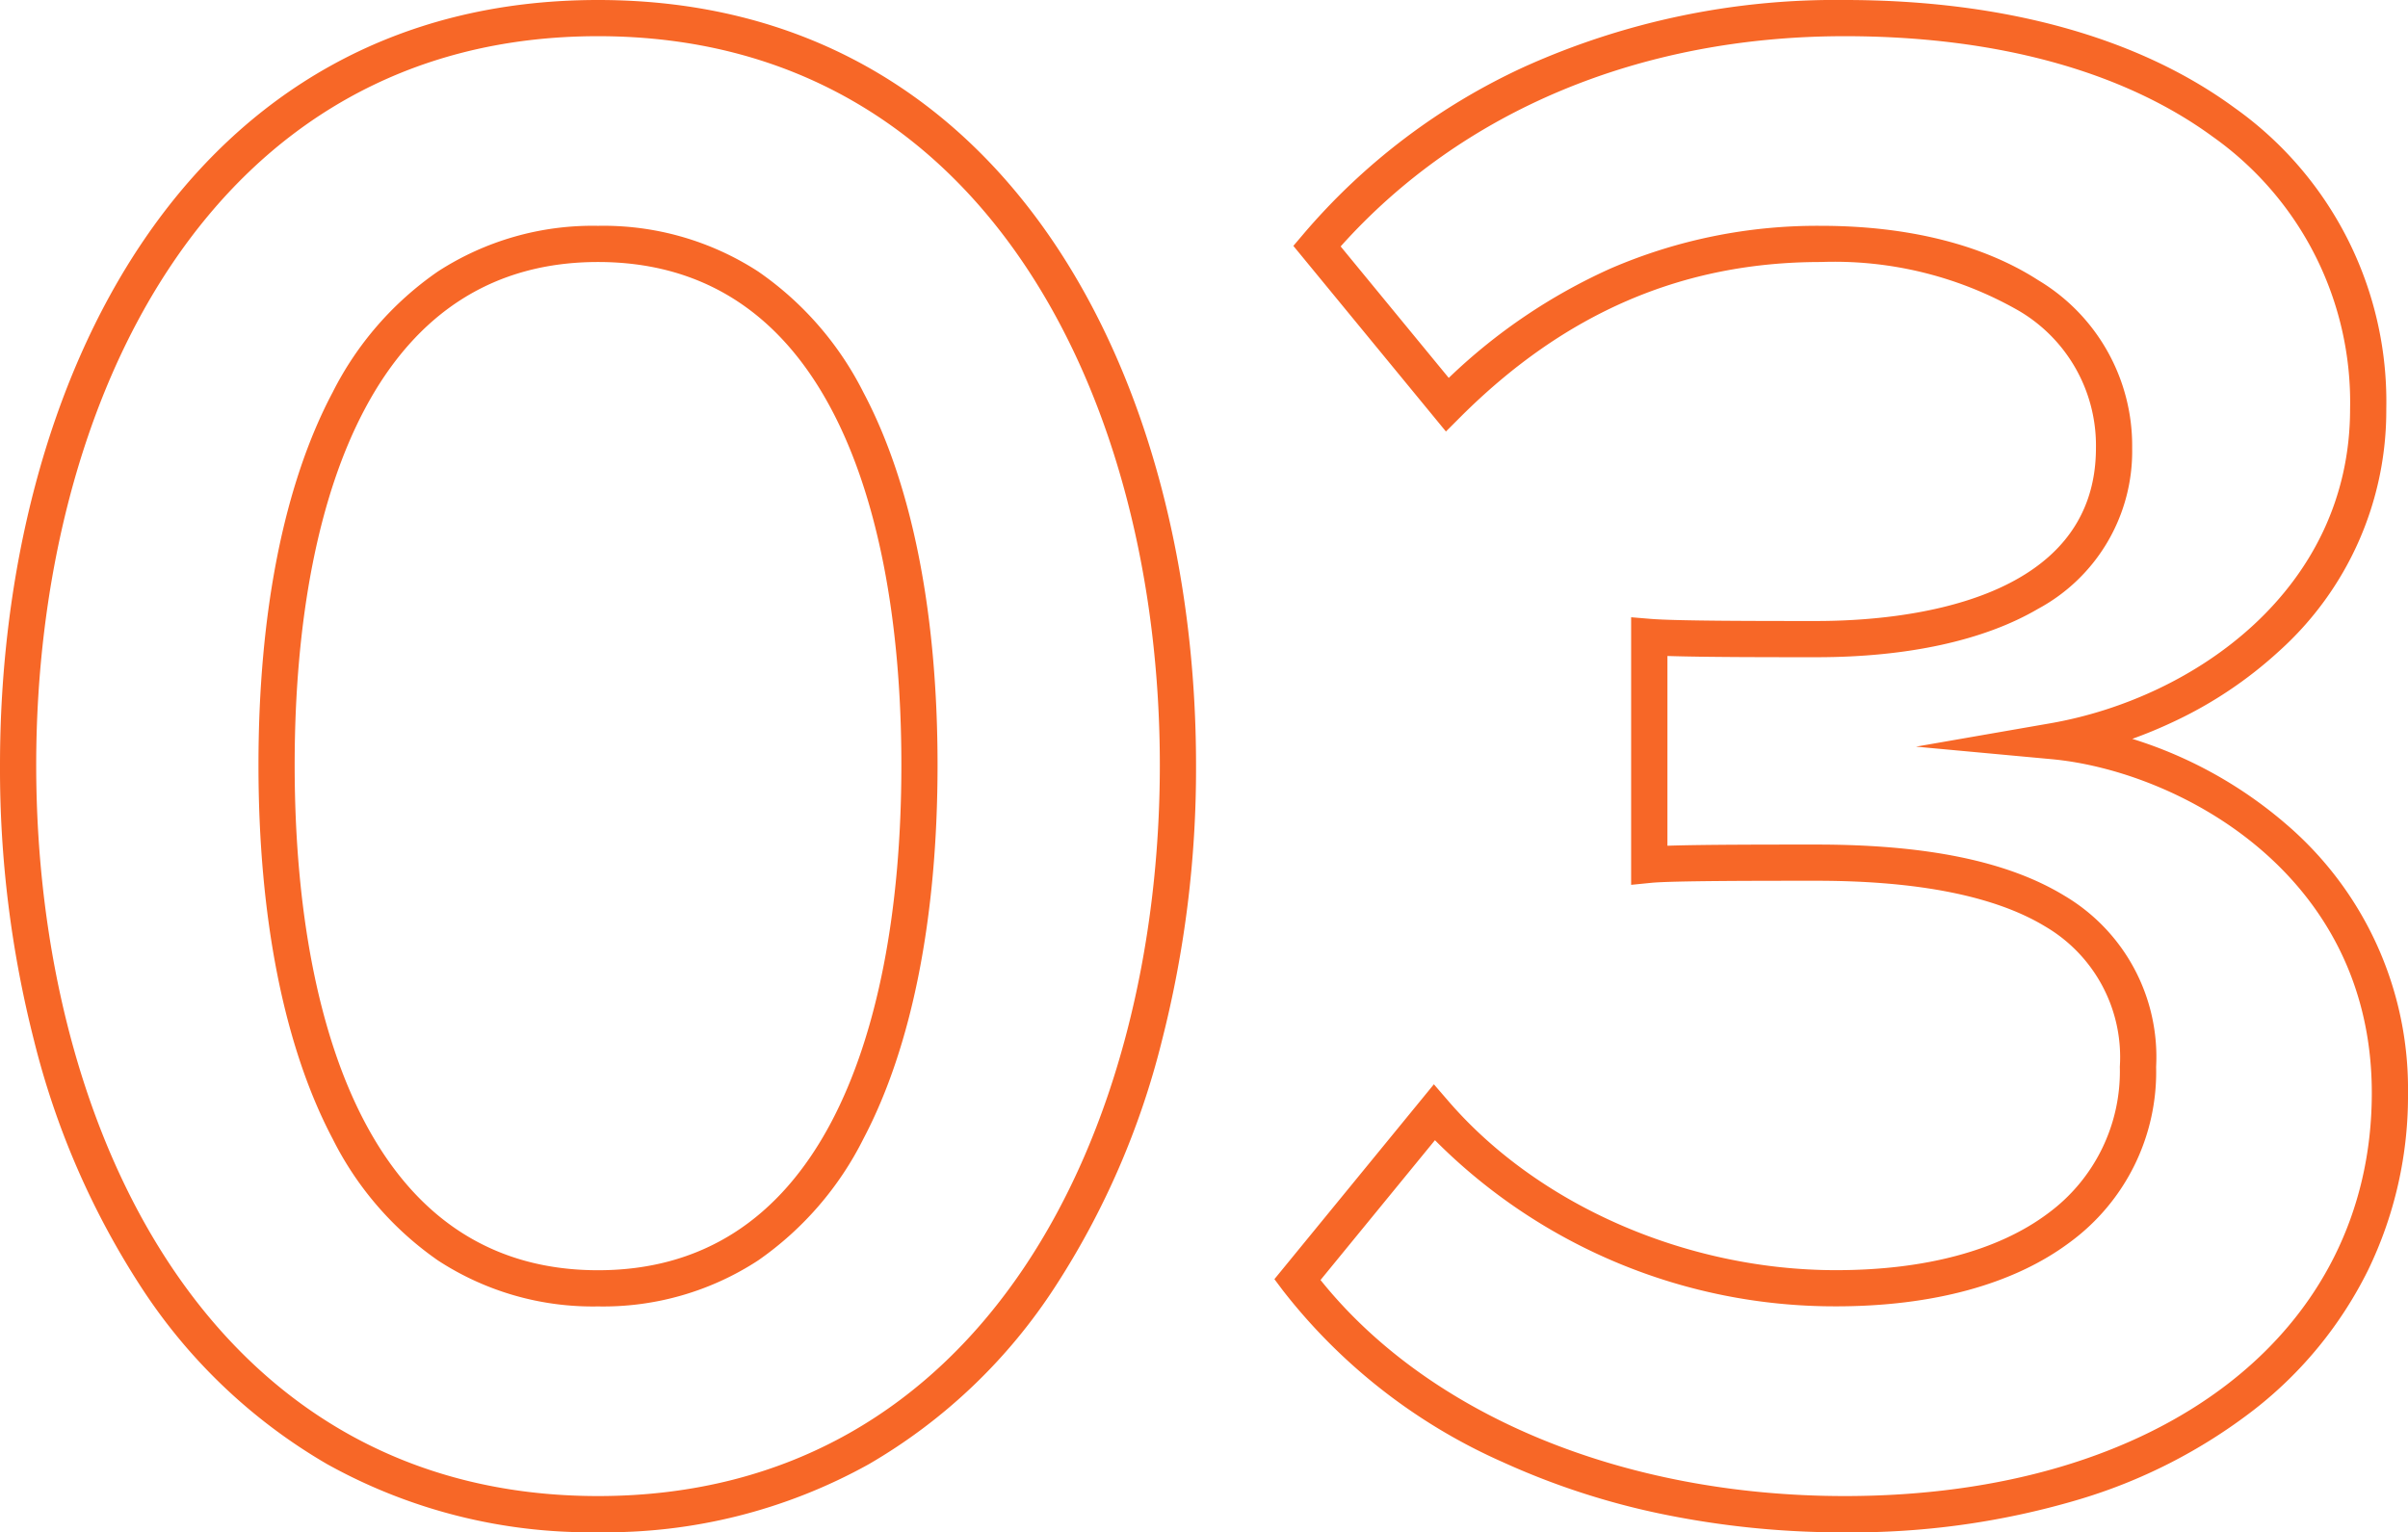
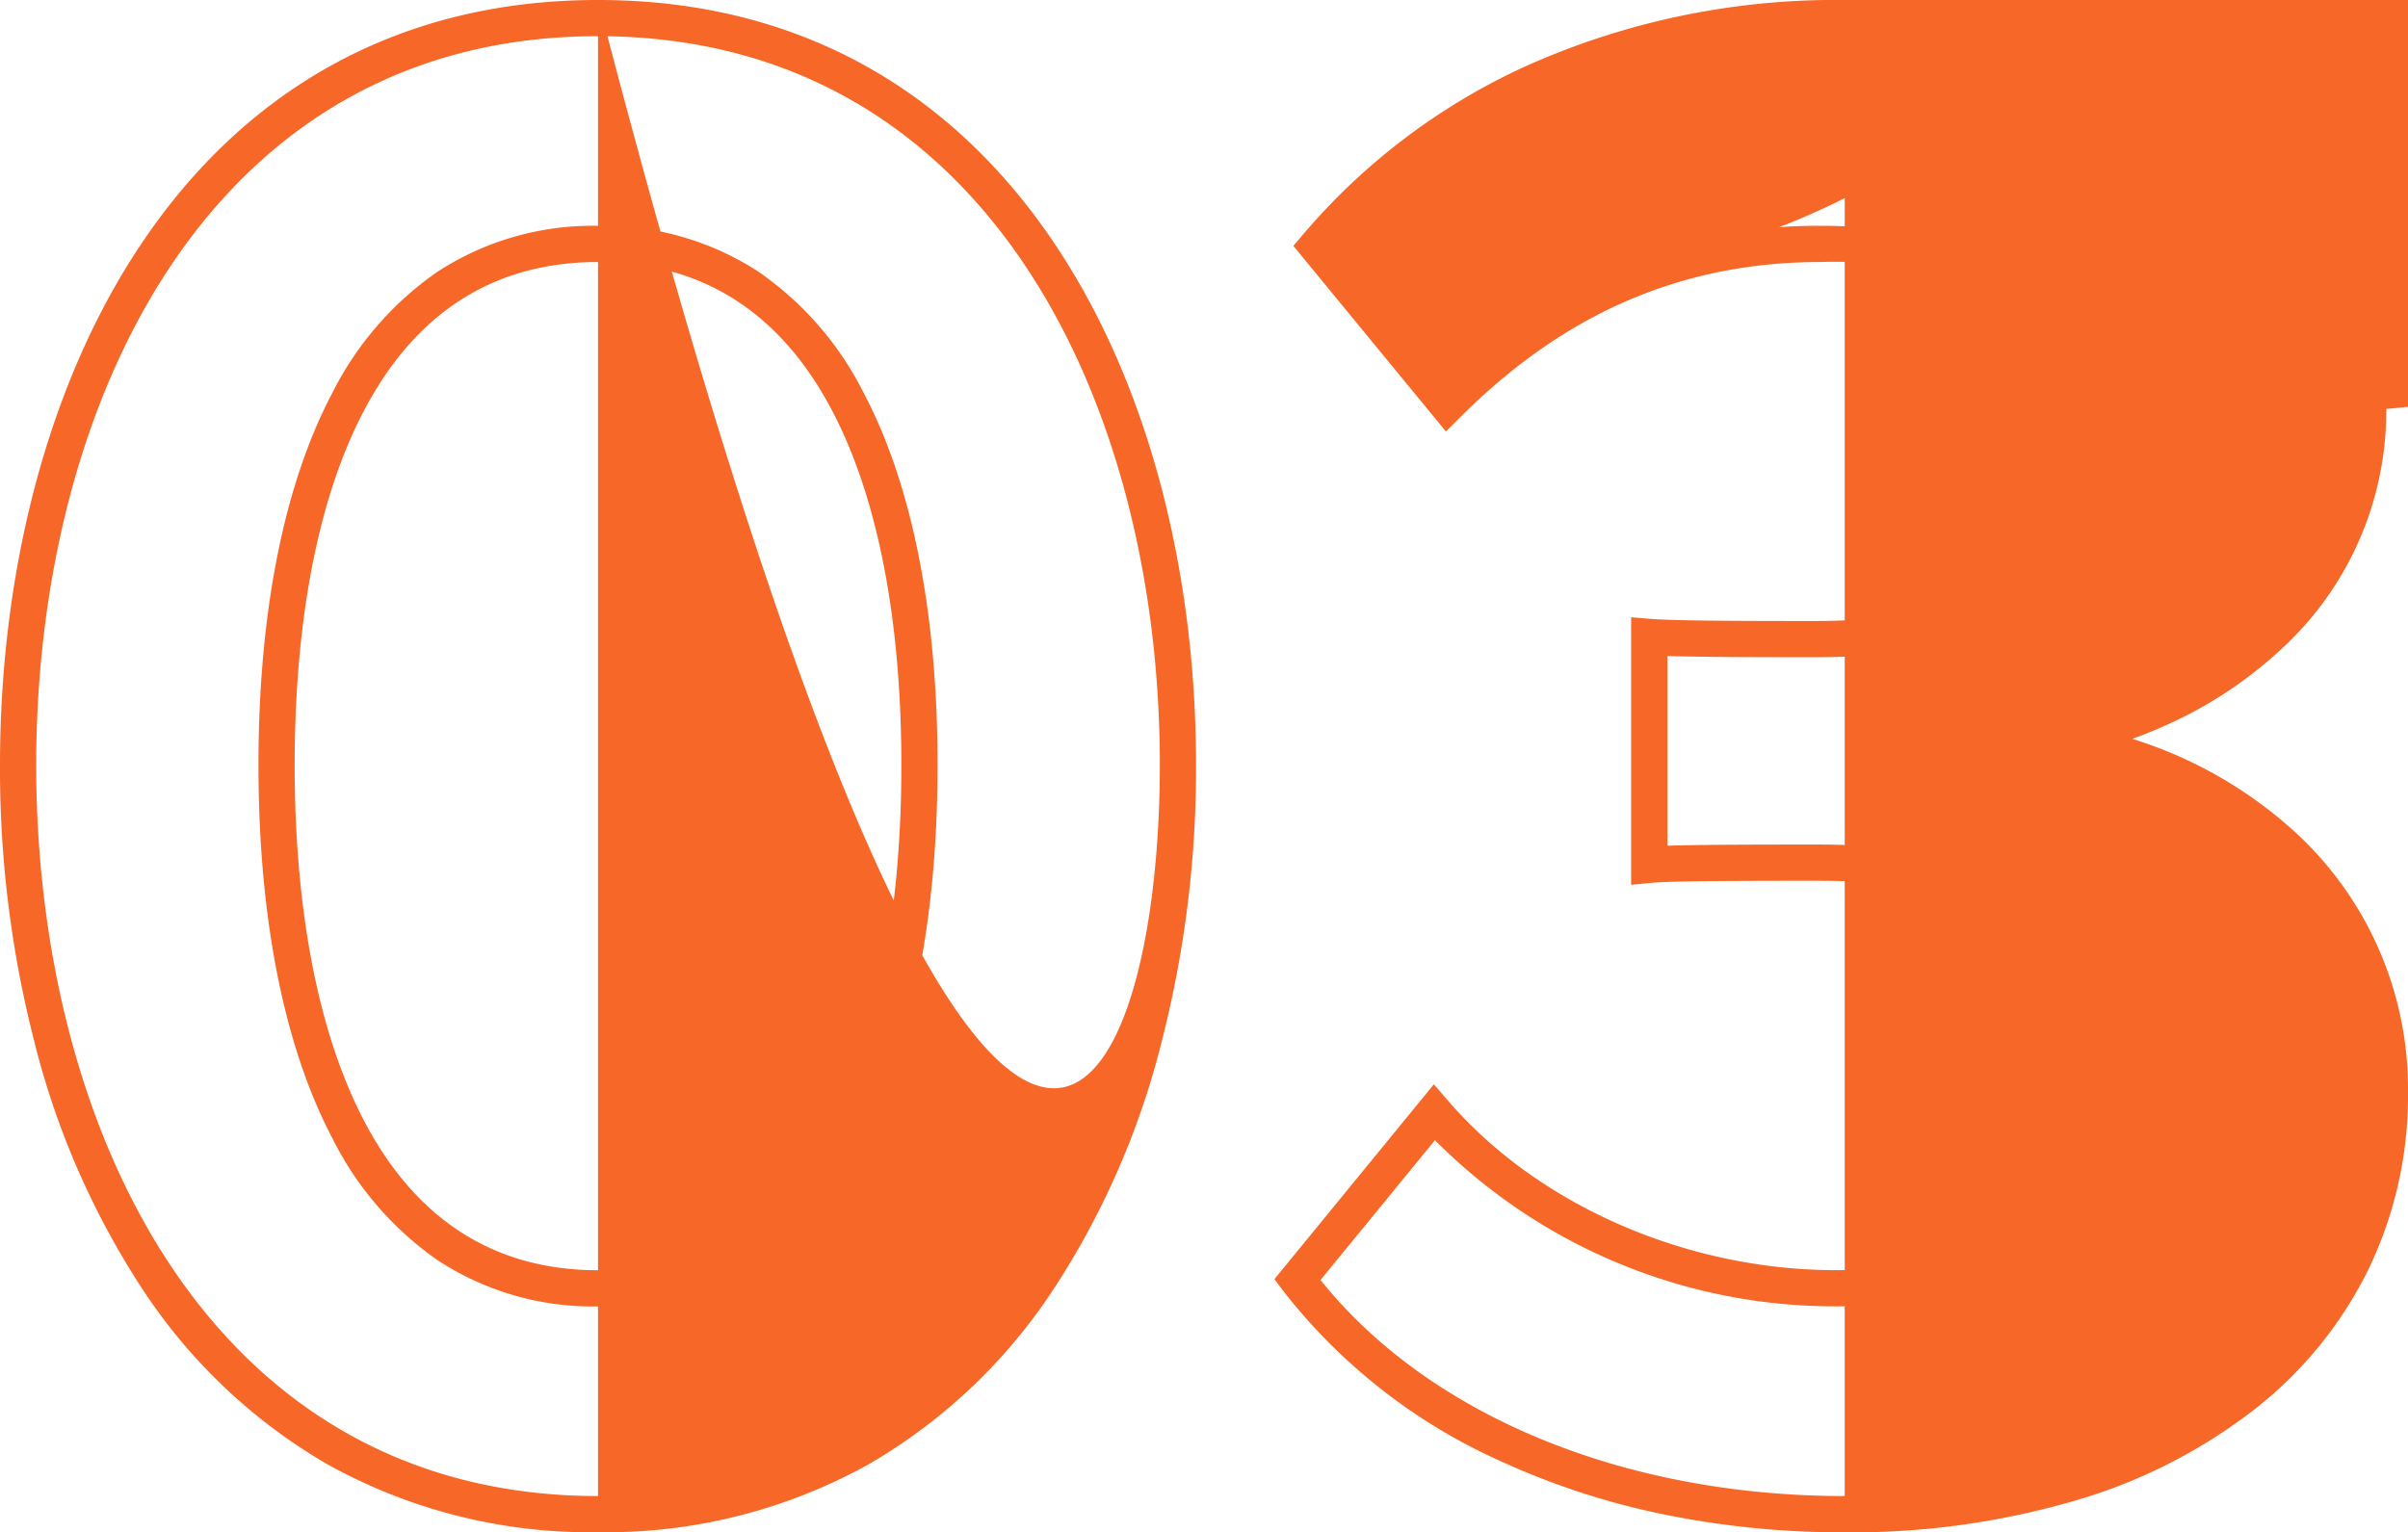
<svg xmlns="http://www.w3.org/2000/svg" width="133.04" height="84.68" viewBox="0 0 133.04 84.68">
-   <path id="cover_title" d="M36.96,27.76C59.784,27.76,70,48.995,70,70.04a60.744,60.744,0,0,1-1.883,15.225,44.713,44.713,0,0,1-5.89,13.589,30.528,30.528,0,0,1-10.3,9.822A29.874,29.874,0,0,1,36.96,112.44a29.874,29.874,0,0,1-14.967-3.764,30.528,30.528,0,0,1-10.3-9.822A44.713,44.713,0,0,1,5.8,85.265,60.744,60.744,0,0,1,3.92,70.04C3.92,48.995,14.136,27.76,36.96,27.76Zm0,82.68C58.4,110.44,68,90.149,68,70.04c0-20.049-9.6-40.28-31.04-40.28S5.92,49.991,5.92,70.04C5.92,90.149,15.518,110.44,36.96,110.44Zm68.88-82.68c8.778,0,16.223,2.059,21.532,5.954A19.907,19.907,0,0,1,135.76,50.36a17.864,17.864,0,0,1-5.915,13.378A23.039,23.039,0,0,1,124,67.65q-1.116.527-2.272.943a23.814,23.814,0,0,1,8.517,4.73A19.247,19.247,0,0,1,136.96,88.16a22.076,22.076,0,0,1-2.209,9.8,22.32,22.32,0,0,1-6.3,7.712,29.64,29.64,0,0,1-9.816,5,43.988,43.988,0,0,1-12.794,1.774,49.355,49.355,0,0,1-10.2-1.034,41.347,41.347,0,0,1-8.67-2.837A31.569,31.569,0,0,1,74.8,99.08l-.47-.627,8.811-10.769.777.9c4.972,5.781,13.188,9.372,21.442,9.372,4.914,0,8.961-1.083,11.7-3.131a9.742,9.742,0,0,0,3.979-8.109,8.366,8.366,0,0,0-4.124-7.755c-2.76-1.675-7.012-2.525-12.636-2.525-3.182,0-7.99,0-9.14.115l-1.1.11V61.873l1.083.09c1.4.117,6.067.117,9.157.117,4.642,0,15.44-.932,15.44-9.56a8.628,8.628,0,0,0-4.268-7.59,20.518,20.518,0,0,0-10.932-2.69c-7.635,0-14.155,2.809-19.933,8.587l-.78.78L75.377,41.349l.541-.637a35.465,35.465,0,0,1,12.222-9.26A41.816,41.816,0,0,1,105.84,27.76Zm0,82.68c17.418,0,29.12-8.954,29.12-22.28,0-12.247-10.852-17.813-17.692-18.444l-7.493-.692,7.414-1.289c7.981-1.388,16.571-7.417,16.571-17.375a17.977,17.977,0,0,0-7.572-15.034c-4.963-3.641-12-5.566-20.348-5.566-11.288,0-21.142,4.119-27.85,11.619l5.972,7.266A31.532,31.532,0,0,1,92.9,42.6,28.743,28.743,0,0,1,104.52,40.24c4.814,0,8.97,1.041,12.018,3.01a10.652,10.652,0,0,1,5.182,9.27,9.889,9.889,0,0,1-5.2,8.888c-2.98,1.748-7.211,2.673-12.236,2.673-2.562,0-6.2,0-8.24-.068V74.5c1.941-.065,5.5-.065,8.24-.065,6.08,0,10.553.921,13.674,2.815a10.353,10.353,0,0,1,5.086,9.465,11.674,11.674,0,0,1-4.781,9.711c-3.089,2.309-7.549,3.529-12.9,3.529A31.135,31.135,0,0,1,83.2,90.773L76.878,98.5C82.881,105.99,93.635,110.44,105.84,110.44ZM36.96,40.24a15.714,15.714,0,0,1,8.845,2.523,17.879,17.879,0,0,1,5.823,6.694c2.677,5.053,4.091,12.17,4.091,20.583S54.306,85.6,51.63,90.681a17.982,17.982,0,0,1-5.821,6.735A15.634,15.634,0,0,1,36.96,99.96a15.633,15.633,0,0,1-8.848-2.544,17.982,17.982,0,0,1-5.821-6.735C19.614,85.6,18.2,78.464,18.2,70.04s1.415-15.531,4.091-20.583a17.879,17.879,0,0,1,5.823-6.694A15.714,15.714,0,0,1,36.96,40.24Zm0,57.72c5.69,0,10.03-2.763,12.9-8.211,2.525-4.794,3.86-11.609,3.86-19.709s-1.334-14.882-3.859-19.647C47,44.983,42.655,42.24,36.96,42.24s-10.035,2.743-12.9,8.153C21.534,55.158,20.2,61.952,20.2,70.04s1.335,14.915,3.86,19.709C26.93,95.2,31.27,97.96,36.96,97.96Z" transform="translate(-3.92 -27.76)" fill="#f76727" />
+   <path id="cover_title" d="M36.96,27.76C59.784,27.76,70,48.995,70,70.04a60.744,60.744,0,0,1-1.883,15.225,44.713,44.713,0,0,1-5.89,13.589,30.528,30.528,0,0,1-10.3,9.822A29.874,29.874,0,0,1,36.96,112.44a29.874,29.874,0,0,1-14.967-3.764,30.528,30.528,0,0,1-10.3-9.822A44.713,44.713,0,0,1,5.8,85.265,60.744,60.744,0,0,1,3.92,70.04C3.92,48.995,14.136,27.76,36.96,27.76ZC58.4,110.44,68,90.149,68,70.04c0-20.049-9.6-40.28-31.04-40.28S5.92,49.991,5.92,70.04C5.92,90.149,15.518,110.44,36.96,110.44Zm68.88-82.68c8.778,0,16.223,2.059,21.532,5.954A19.907,19.907,0,0,1,135.76,50.36a17.864,17.864,0,0,1-5.915,13.378A23.039,23.039,0,0,1,124,67.65q-1.116.527-2.272.943a23.814,23.814,0,0,1,8.517,4.73A19.247,19.247,0,0,1,136.96,88.16a22.076,22.076,0,0,1-2.209,9.8,22.32,22.32,0,0,1-6.3,7.712,29.64,29.64,0,0,1-9.816,5,43.988,43.988,0,0,1-12.794,1.774,49.355,49.355,0,0,1-10.2-1.034,41.347,41.347,0,0,1-8.67-2.837A31.569,31.569,0,0,1,74.8,99.08l-.47-.627,8.811-10.769.777.9c4.972,5.781,13.188,9.372,21.442,9.372,4.914,0,8.961-1.083,11.7-3.131a9.742,9.742,0,0,0,3.979-8.109,8.366,8.366,0,0,0-4.124-7.755c-2.76-1.675-7.012-2.525-12.636-2.525-3.182,0-7.99,0-9.14.115l-1.1.11V61.873l1.083.09c1.4.117,6.067.117,9.157.117,4.642,0,15.44-.932,15.44-9.56a8.628,8.628,0,0,0-4.268-7.59,20.518,20.518,0,0,0-10.932-2.69c-7.635,0-14.155,2.809-19.933,8.587l-.78.78L75.377,41.349l.541-.637a35.465,35.465,0,0,1,12.222-9.26A41.816,41.816,0,0,1,105.84,27.76Zm0,82.68c17.418,0,29.12-8.954,29.12-22.28,0-12.247-10.852-17.813-17.692-18.444l-7.493-.692,7.414-1.289c7.981-1.388,16.571-7.417,16.571-17.375a17.977,17.977,0,0,0-7.572-15.034c-4.963-3.641-12-5.566-20.348-5.566-11.288,0-21.142,4.119-27.85,11.619l5.972,7.266A31.532,31.532,0,0,1,92.9,42.6,28.743,28.743,0,0,1,104.52,40.24c4.814,0,8.97,1.041,12.018,3.01a10.652,10.652,0,0,1,5.182,9.27,9.889,9.889,0,0,1-5.2,8.888c-2.98,1.748-7.211,2.673-12.236,2.673-2.562,0-6.2,0-8.24-.068V74.5c1.941-.065,5.5-.065,8.24-.065,6.08,0,10.553.921,13.674,2.815a10.353,10.353,0,0,1,5.086,9.465,11.674,11.674,0,0,1-4.781,9.711c-3.089,2.309-7.549,3.529-12.9,3.529A31.135,31.135,0,0,1,83.2,90.773L76.878,98.5C82.881,105.99,93.635,110.44,105.84,110.44ZM36.96,40.24a15.714,15.714,0,0,1,8.845,2.523,17.879,17.879,0,0,1,5.823,6.694c2.677,5.053,4.091,12.17,4.091,20.583S54.306,85.6,51.63,90.681a17.982,17.982,0,0,1-5.821,6.735A15.634,15.634,0,0,1,36.96,99.96a15.633,15.633,0,0,1-8.848-2.544,17.982,17.982,0,0,1-5.821-6.735C19.614,85.6,18.2,78.464,18.2,70.04s1.415-15.531,4.091-20.583a17.879,17.879,0,0,1,5.823-6.694A15.714,15.714,0,0,1,36.96,40.24Zm0,57.72c5.69,0,10.03-2.763,12.9-8.211,2.525-4.794,3.86-11.609,3.86-19.709s-1.334-14.882-3.859-19.647C47,44.983,42.655,42.24,36.96,42.24s-10.035,2.743-12.9,8.153C21.534,55.158,20.2,61.952,20.2,70.04s1.335,14.915,3.86,19.709C26.93,95.2,31.27,97.96,36.96,97.96Z" transform="translate(-3.92 -27.76)" fill="#f76727" />
</svg>